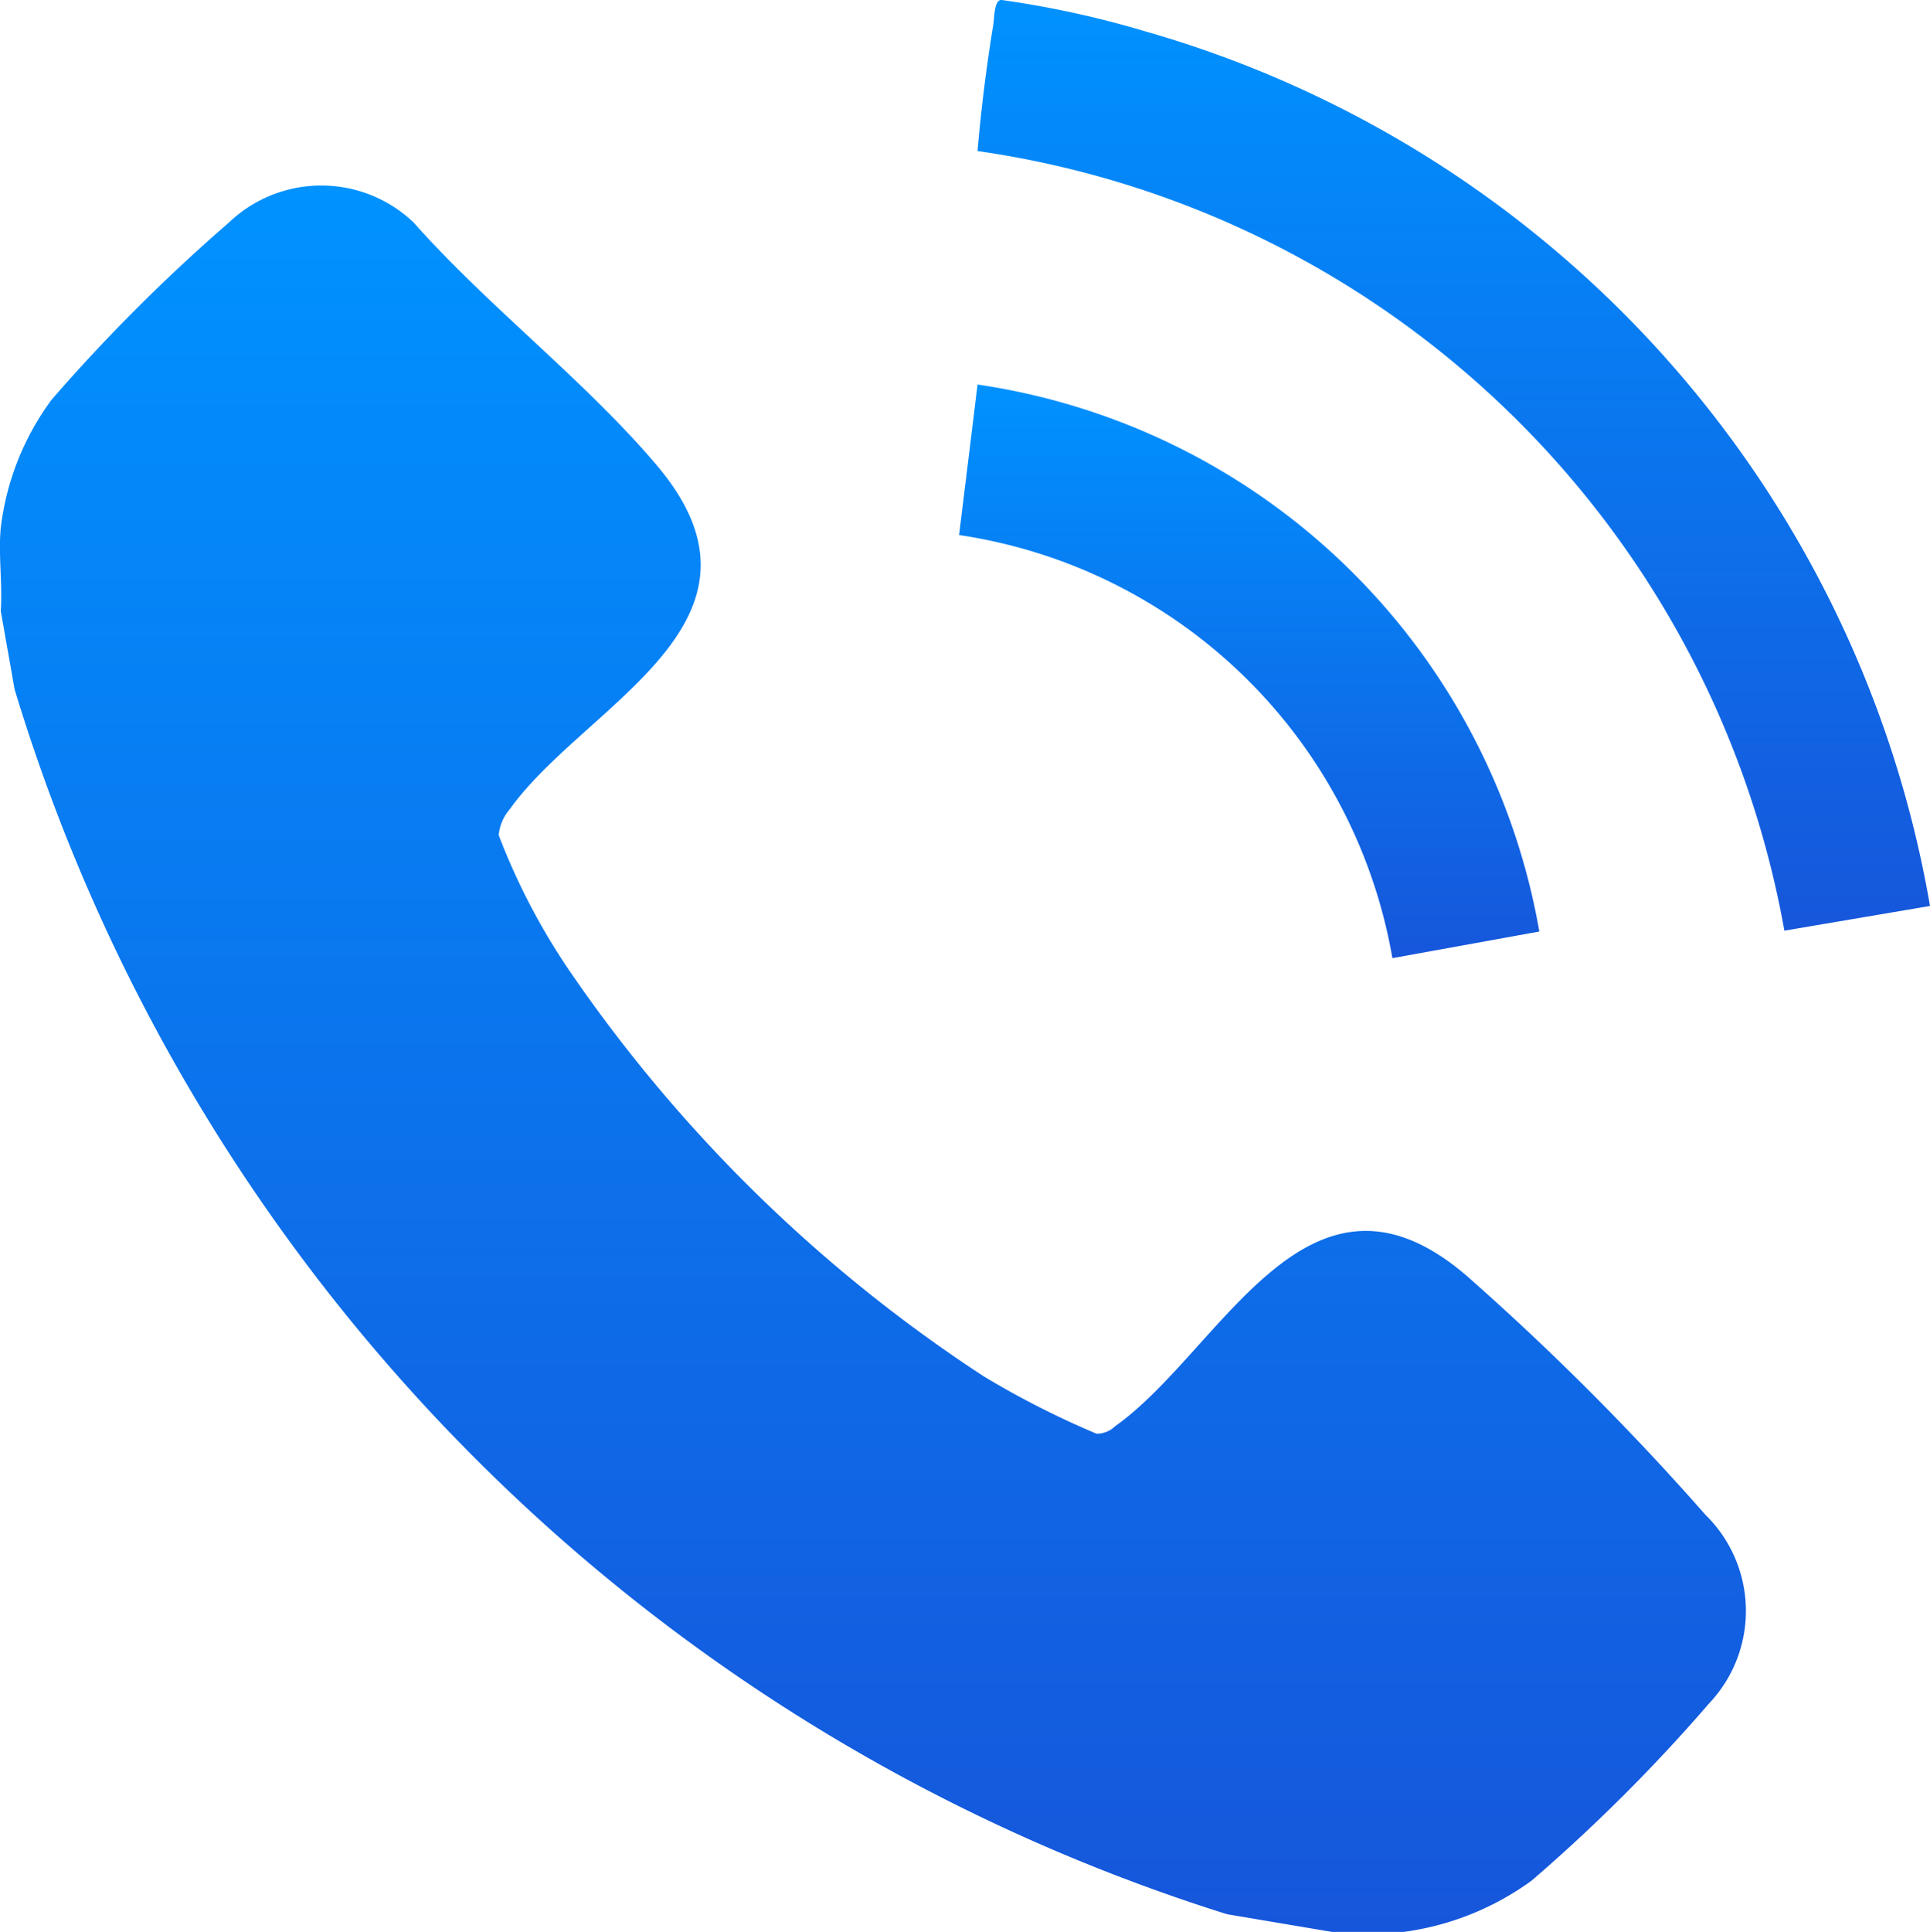
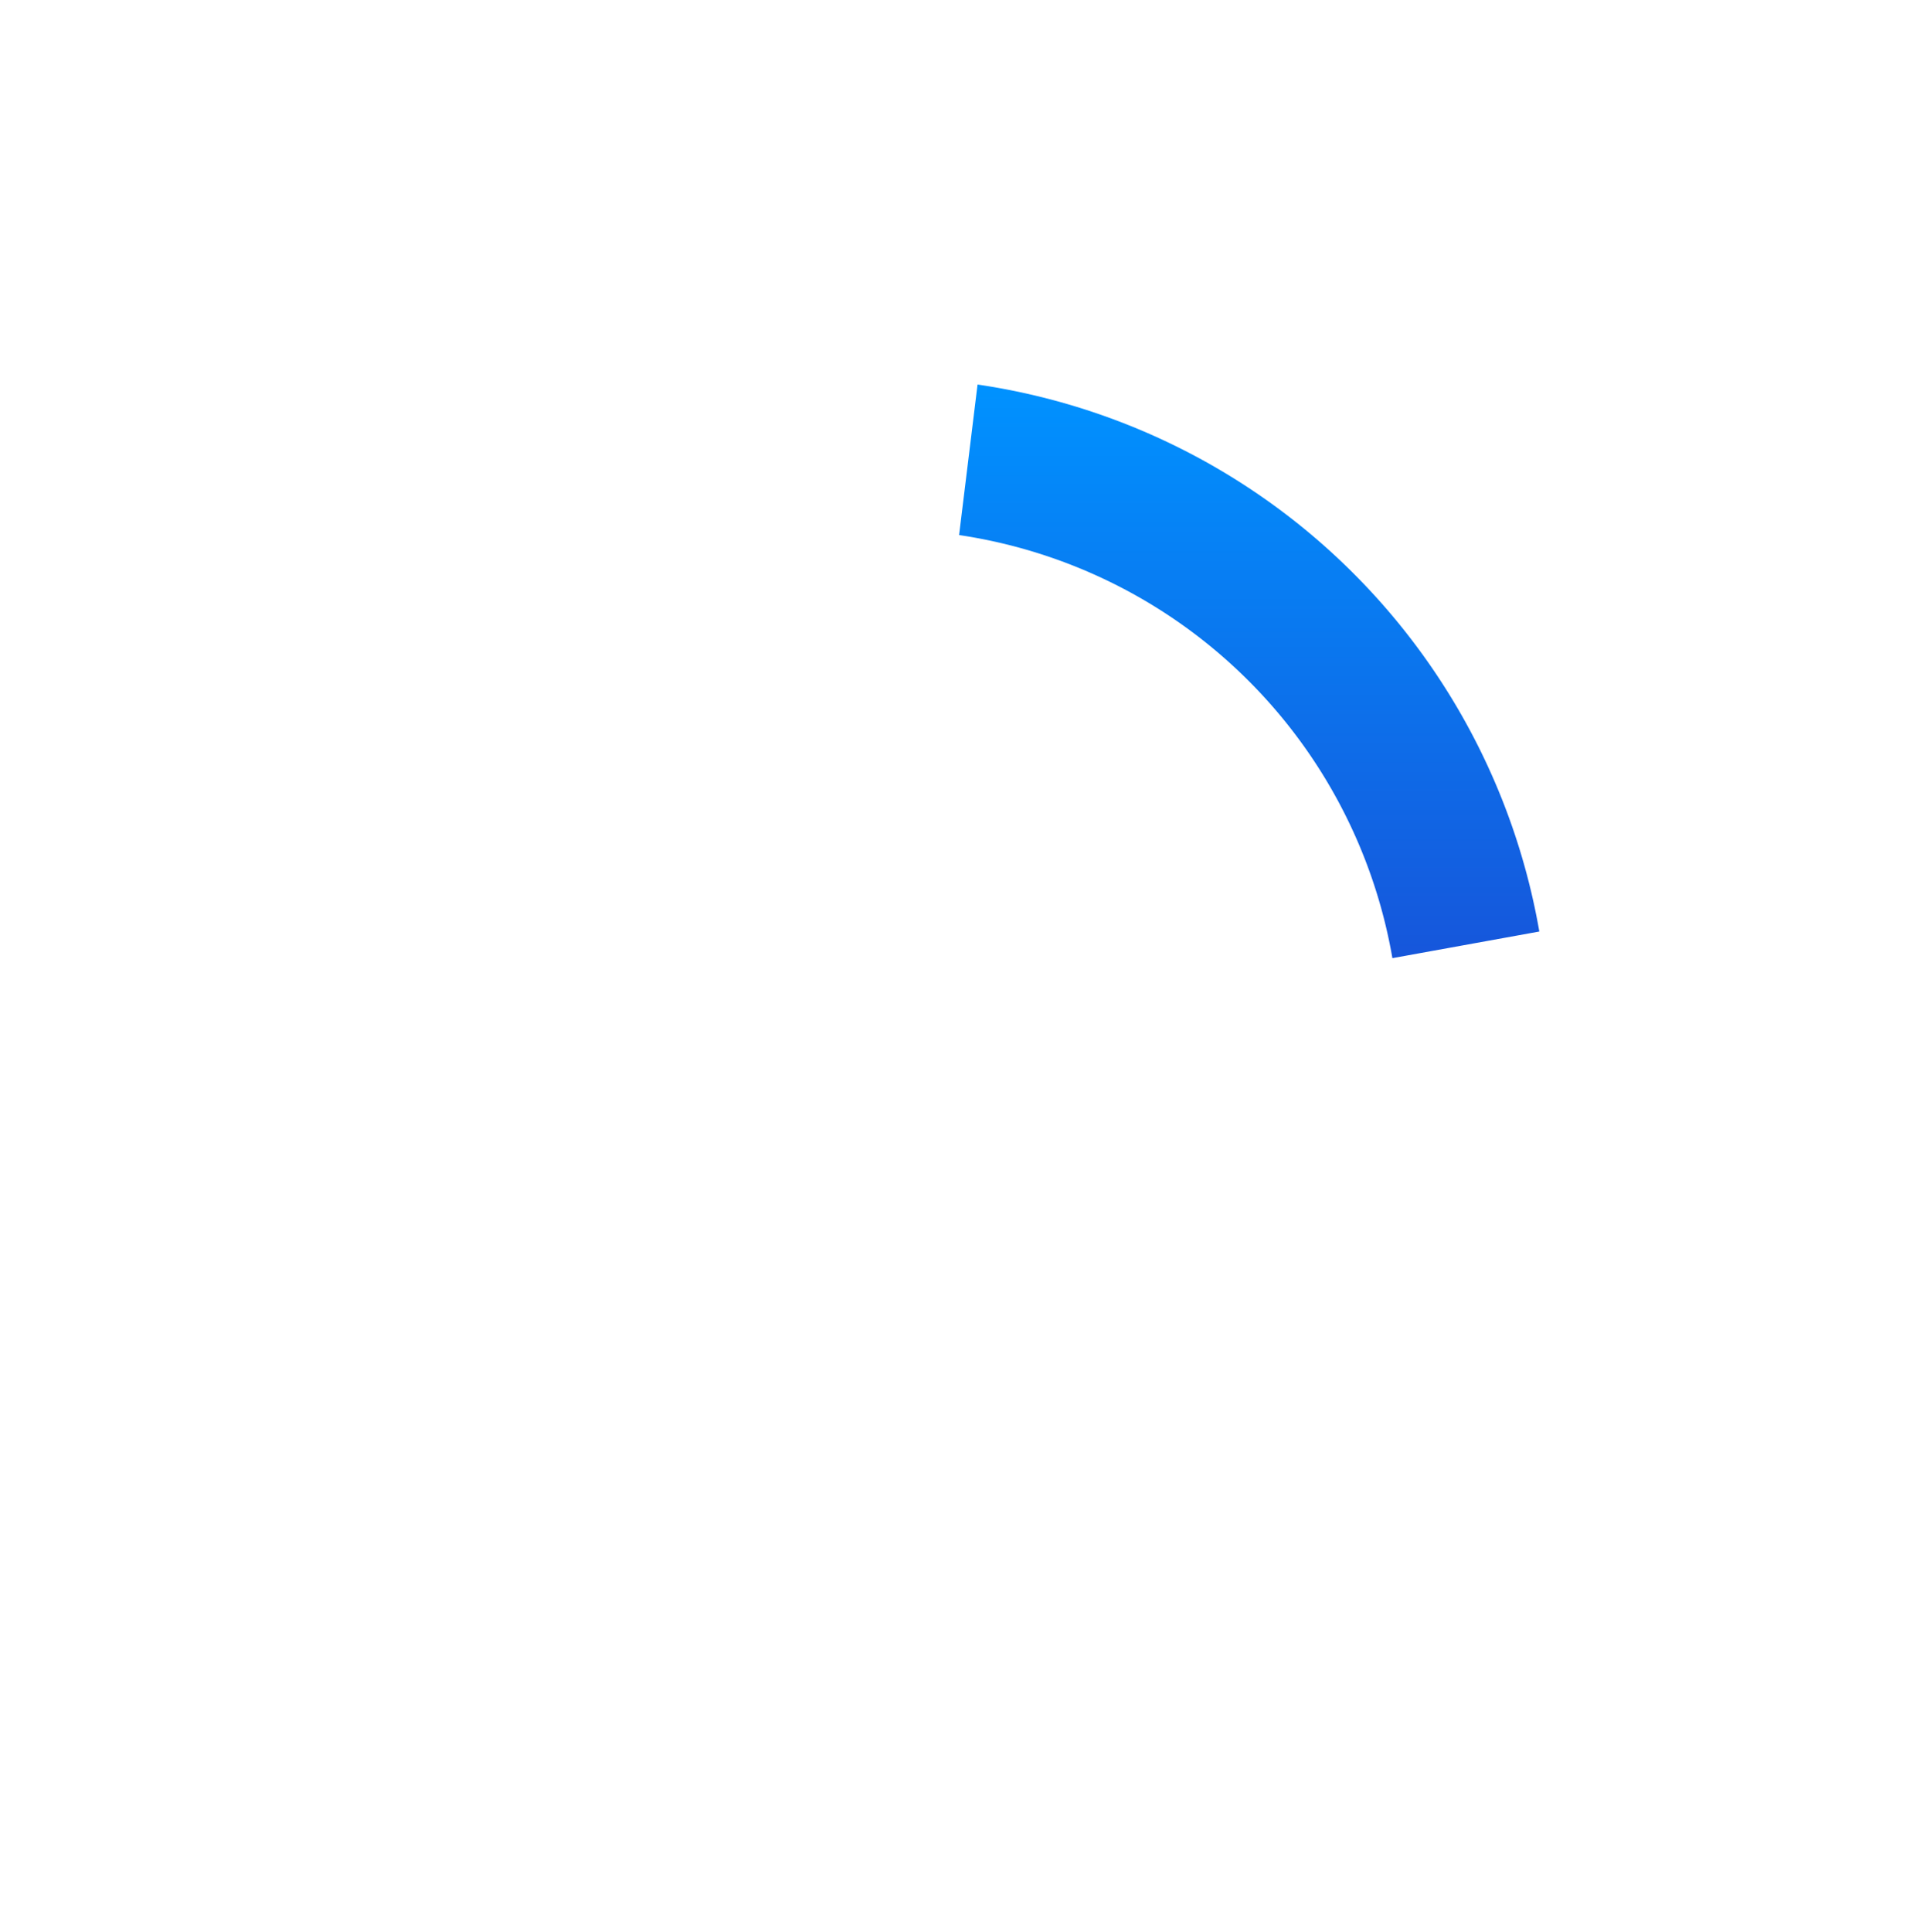
<svg xmlns="http://www.w3.org/2000/svg" id="Component_2069_4" data-name="Component 2069 – 4" width="38.345" height="38.374" viewBox="0 0 38.345 38.374">
  <defs>
    <linearGradient id="linear-gradient" x1="0.5" x2="0.5" y2="1" gradientUnits="objectBoundingBox">
      <stop offset="0" stop-color="#0092ff" />
      <stop offset="1" stop-color="#1656db" />
    </linearGradient>
  </defs>
-   <path id="Path_92088" data-name="Path 92088" d="M82.615,74.9c-3.148-2.688-4.86,1.507-6.97,3a.522.522,0,0,1-.369.149,17.444,17.444,0,0,1-2.239-1.138,29.556,29.556,0,0,1-8.16-7.952,13.029,13.029,0,0,1-1.479-2.8.924.924,0,0,1,.222-.517c1.5-2.092,5.555-3.708,2.924-6.823-1.414-1.674-3.369-3.172-4.837-4.83a2.659,2.659,0,0,0-3.667,0,35.168,35.168,0,0,0-3.524,3.52,5.345,5.345,0,0,0-1.011,2.549c-.05.524.037,1.116,0,1.649l.276,1.56A36.64,36.64,0,0,0,77.87,87.594l2.084.351h1.424a5.581,5.581,0,0,0,2.541-1.018,33.752,33.752,0,0,0,3.526-3.519,2.672,2.672,0,0,0-.071-3.748,52.807,52.807,0,0,0-4.758-4.76Z" transform="translate(-53.49 -49.571)" fill="url(#linear-gradient)" />
-   <path id="Path_92089" data-name="Path 92089" d="M165.116,33.31a19.364,19.364,0,0,0-2.831-.617c-.153-.016-.146.354-.17.5-.135.823-.24,1.667-.311,2.5a19.023,19.023,0,0,1,16.03,15.486l2.893-.491A21.942,21.942,0,0,0,165.116,33.31Z" transform="translate(-142.382 -32.693)" fill="url(#linear-gradient)" />
  <path id="Path_92090" data-name="Path 92090" d="M168.365,86.7l2.919-.529a13.282,13.282,0,0,0-11.161-10.865l-.367,2.99A10.267,10.267,0,0,1,168.365,86.7Z" transform="translate(-140.701 -67.668)" fill="url(#linear-gradient)" />
</svg>